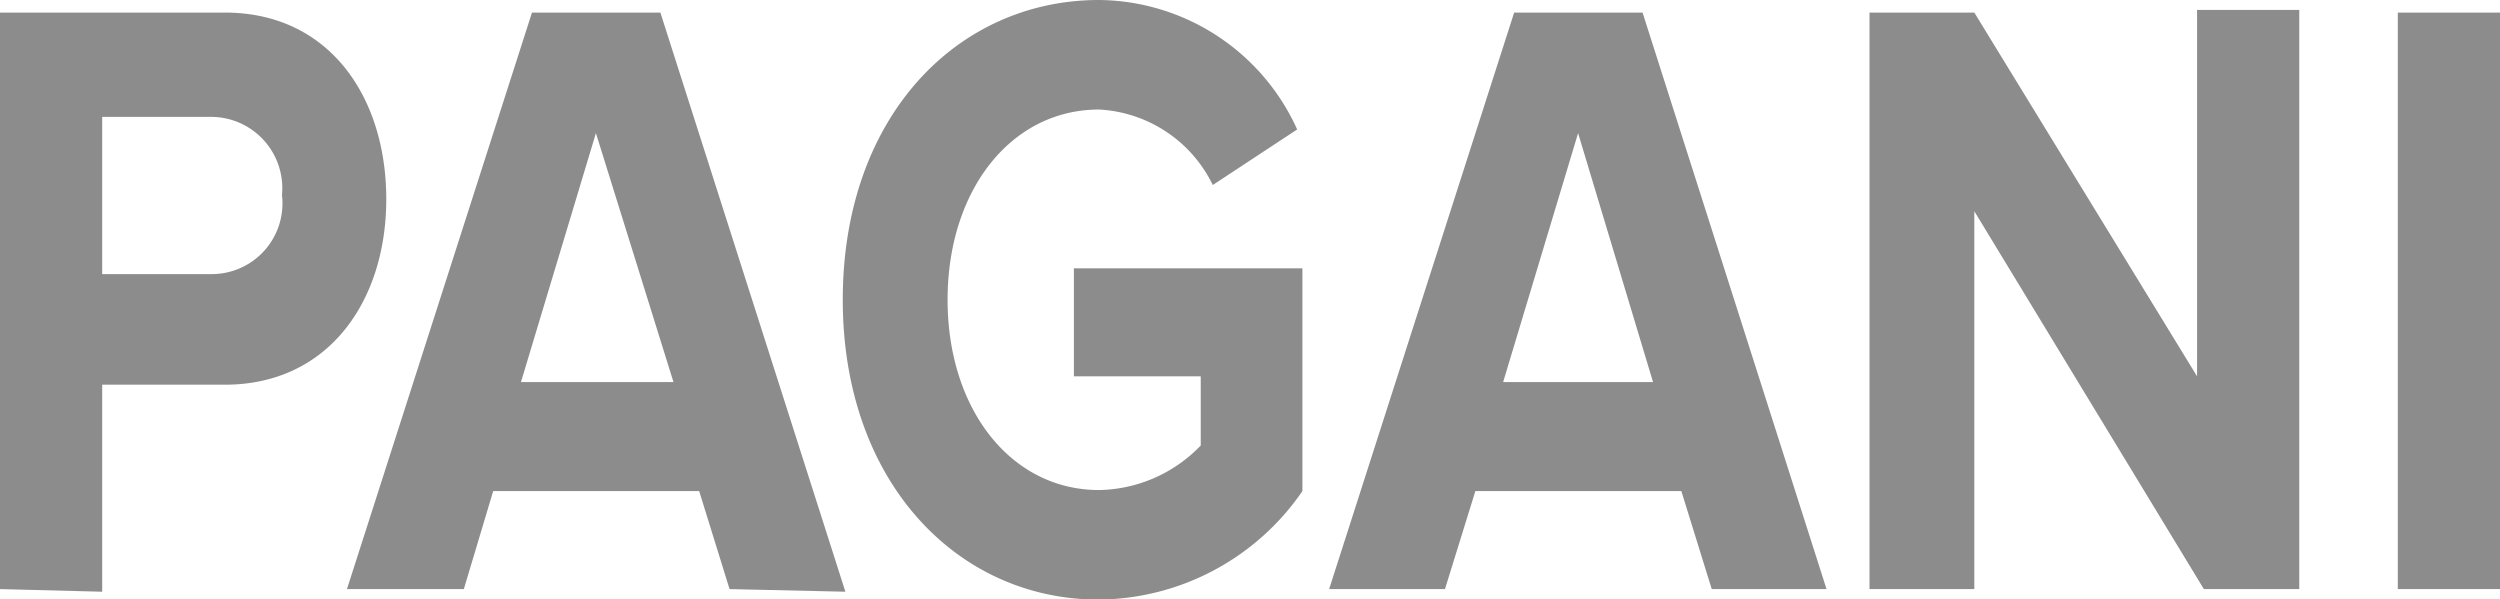
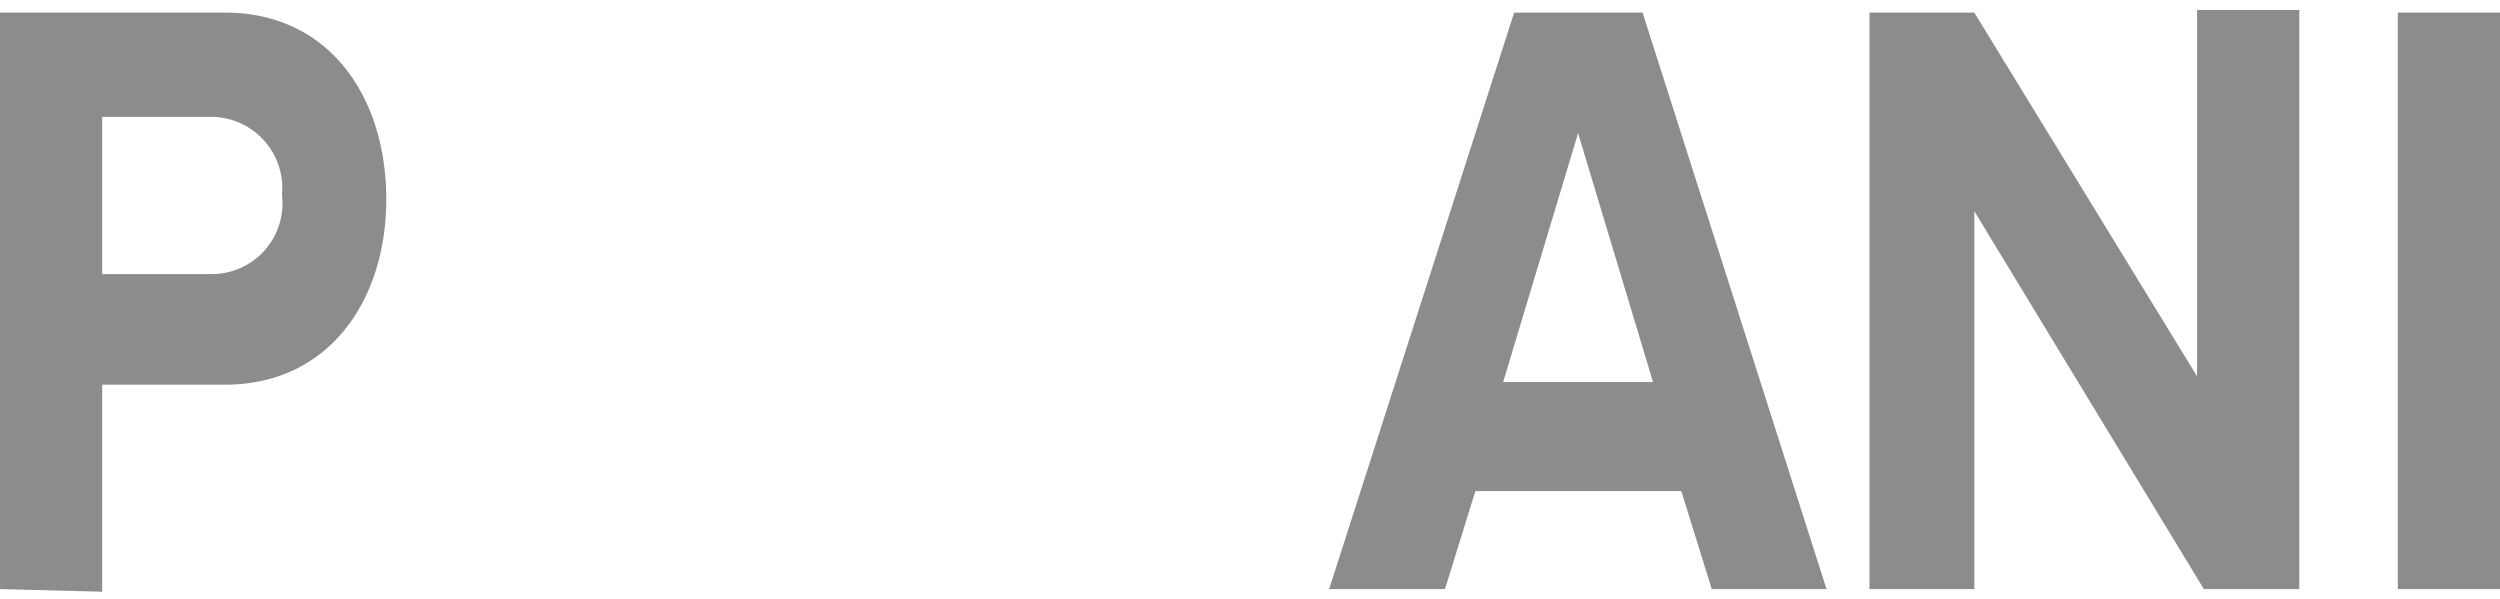
<svg xmlns="http://www.w3.org/2000/svg" id="Layer_1" data-name="Layer 1" viewBox="0 0 47.7 11.43">
  <defs>
    <style>.cls-1{fill:#8c8c8c;}</style>
  </defs>
  <title>PAGANI</title>
  <path class="cls-1" d="M1.15,30.52v-11H5.44c2,0,3.08,1.62,3.08,3.56s-1.1,3.54-3.08,3.54H3.1v3.95ZM6.53,23a1.36,1.36,0,0,0-1.36-1.49H3.1v3H5.17A1.35,1.35,0,0,0,6.53,23Z" transform="translate(-1.15 -19.28)" />
-   <path class="cls-1" d="M15.07,30.52l-.58-1.87H10.56L10,30.52H7.77l3.53-11h2.45l3.53,11.05Zm-2.55-8.7-1.43,4.75H14Z" transform="translate(-1.15 -19.28)" />
-   <path class="cls-1" d="M17.23,25c0-3.5,2.19-5.72,4.89-5.72a4.19,4.19,0,0,1,3.78,2.47l-1.61,1.06a2.56,2.56,0,0,0-2.17-1.44c-1.68,0-2.89,1.54-2.89,3.63s1.21,3.63,2.89,3.63a2.75,2.75,0,0,0,1.94-.85V26.46H21.64V24.4H26v4.25a4.76,4.76,0,0,1-3.89,2.07C19.42,30.72,17.23,28.48,17.23,25Z" transform="translate(-1.15 -19.28)" />
  <path class="cls-1" d="M33.81,30.52l-.58-1.87H29.3l-.58,1.87H26.51l3.53-11h2.45L36,30.52Zm-2.55-8.7-1.43,4.75h2.86Z" transform="translate(-1.15 -19.28)" />
  <path class="cls-1" d="M43.2,30.52l-4.38-7.21v7.21h-2v-11h2l4.25,6.94V19.47h1.95V30.52Z" transform="translate(-1.15 -19.28)" />
  <path class="cls-1" d="M46.9,30.52v-11h2V30.52Z" transform="translate(-1.15 -19.28)" />
</svg>